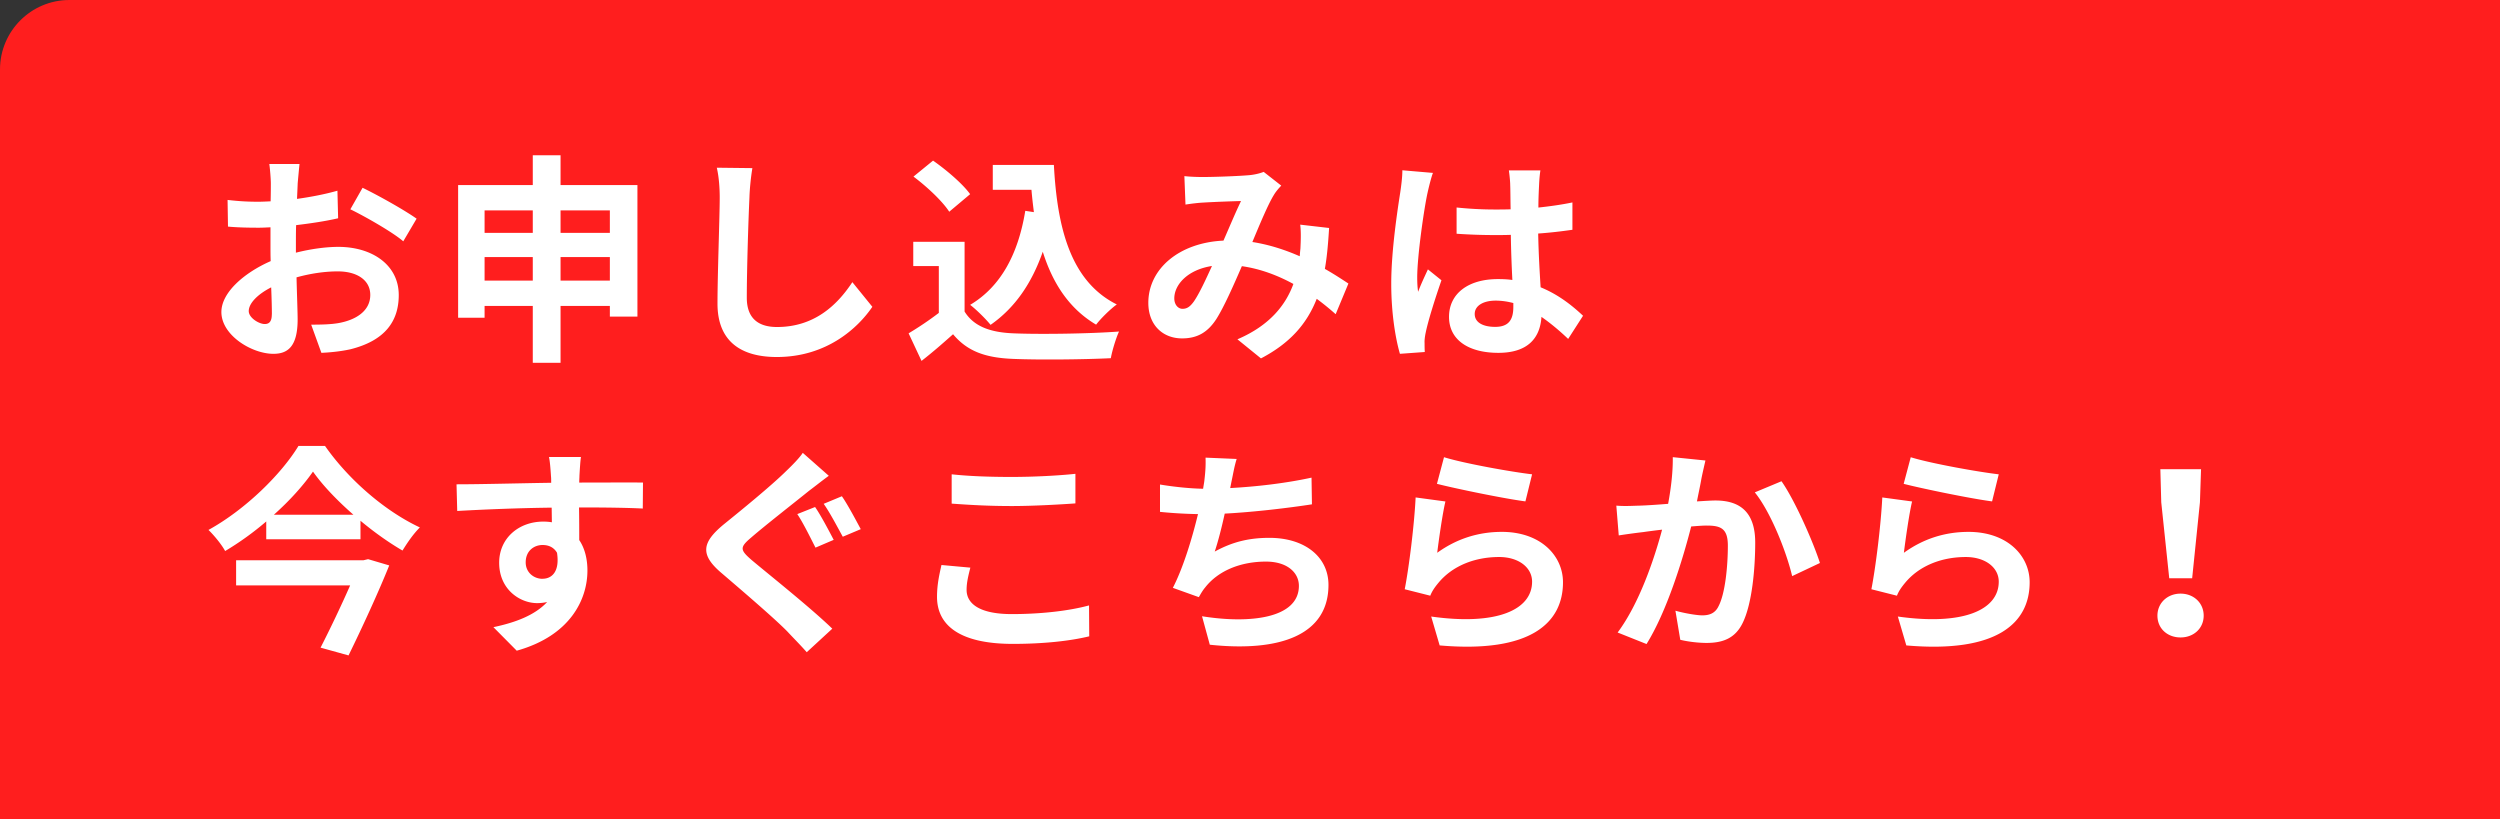
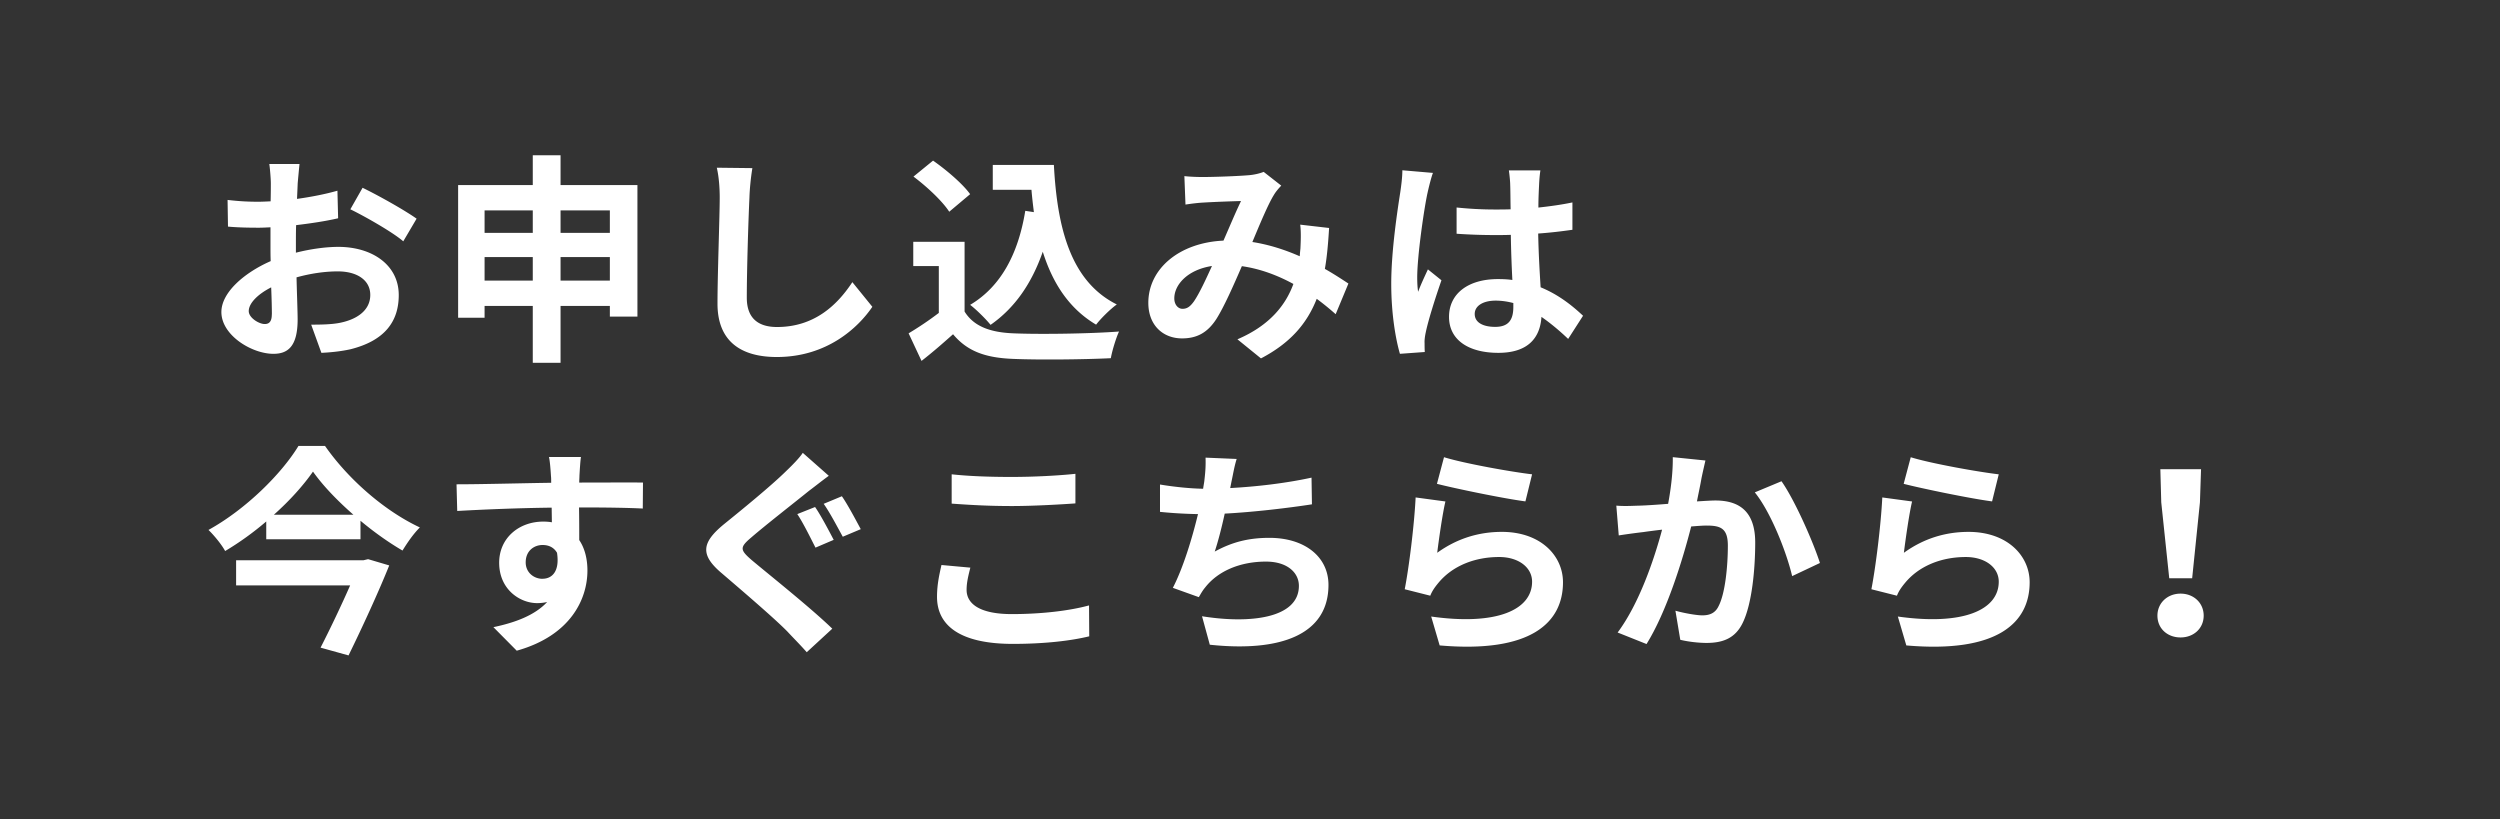
<svg xmlns="http://www.w3.org/2000/svg" data-name="レイヤー 2" viewBox="0 0 360 118">
  <rect x="0" y="0" width="360" height="118" fill="#333333" stroke="none" />
  <g data-name="text">
-     <path d="M10 0h350v118H0V10C0 4.48 4.48 0 10 0" style="fill:#ff1e1e" />
    <path d="M42.64 36.38c2.14-.54 4.32-.83 6.08-.83 4.86 0 8.7 2.59 8.7 6.94 0 3.74-1.95 6.56-6.98 7.81-1.47.32-2.91.45-4.16.51l-1.47-4.06c1.44 0 2.78-.03 3.9-.22 2.56-.45 4.61-1.76 4.61-4.06 0-2.14-1.92-3.39-4.67-3.39-1.95 0-4 .32-5.95.86.06 2.53.16 4.96.16 6.05 0 3.94-1.44 4.96-3.49 4.96-3.1 0-7.49-2.66-7.49-6.02 0-2.78 3.23-5.63 7.1-7.33-.03-.74-.03-1.47-.03-2.21v-2.66c-.61.03-1.18.06-1.7.06-1.44 0-3.04-.03-4.42-.16l-.06-3.84c1.86.22 3.23.26 4.38.26.58 0 1.18-.03 1.82-.06.03-1.12.03-2.05.03-2.59 0-.67-.13-2.21-.22-2.78h4.35c-.06.58-.19 1.95-.26 2.75-.03.7-.06 1.47-.1 2.27 2.08-.29 4.16-.7 5.82-1.18l.1 3.97c-1.79.42-3.97.74-6.05.99-.03.96-.03 1.92-.03 2.85v1.12Zm-3.49 8.9c0-.8-.03-2.24-.1-3.9-1.95.99-3.23 2.3-3.23 3.42 0 .96 1.47 1.86 2.3 1.86.58 0 1.02-.29 1.02-1.38Zm13.06-18.24c2.43 1.18 6.11 3.26 7.78 4.45l-1.92 3.26c-1.5-1.31-5.63-3.65-7.62-4.61zm39.58-.39v18.94h-3.97v-1.54h-7.1v8.19h-4v-8.19h-6.94v1.7h-3.81v-19.1h10.75v-4.29h4v4.29zM69.78 30.3v3.23h6.94V30.3zm6.94 10.11v-3.39h-6.94v3.39zm4-10.11v3.23h7.1V30.3zm7.1 10.11v-3.39h-7.1v3.39zm20.52-16.19c-.22 1.34-.38 2.94-.42 4.22-.16 3.39-.38 10.5-.38 14.43 0 3.2 1.92 4.22 4.35 4.22 5.25 0 8.58-3.01 10.85-6.46l2.88 3.55c-2.05 3.01-6.53 7.23-13.76 7.23-5.18 0-8.54-2.27-8.54-7.68 0-4.26.32-12.58.32-15.29 0-1.5-.13-3.04-.42-4.29l5.12.06Zm30.56 20.64c1.31 2.14 3.71 3.01 7.04 3.14 3.74.16 10.94.06 15.2-.26-.42.9-.99 2.75-1.18 3.84-3.84.19-10.27.26-14.08.1-3.94-.16-6.56-1.06-8.64-3.55-1.41 1.25-2.82 2.5-4.54 3.84L130.84 48c1.34-.8 2.94-1.86 4.35-2.94v-6.75h-3.68v-3.49h7.39v10.05Zm-2.21-14.37c-.99-1.54-3.26-3.65-5.15-5.06l2.82-2.3c1.92 1.34 4.26 3.33 5.34 4.83zm12.19.07c-.13-1.06-.26-2.14-.35-3.23h-5.57v-3.58h8.8c.48 9.06 2.4 16.77 9.06 20.09-.9.64-2.27 1.98-2.98 2.91-3.94-2.34-6.27-6.02-7.68-10.5-1.6 4.58-4.03 8.1-7.52 10.53-.58-.74-2.05-2.21-2.94-2.88 4.48-2.66 6.94-7.42 7.94-13.54l1.25.19Zm43.45 14.68c-.83-.74-1.76-1.5-2.72-2.21-1.41 3.58-3.81 6.37-8.03 8.58l-3.39-2.75c4.8-2.05 7.01-5.09 8.06-7.97-2.24-1.22-4.74-2.18-7.42-2.56-1.18 2.72-2.56 5.86-3.68 7.62-1.25 1.92-2.75 2.78-4.93 2.78-2.78 0-4.86-1.92-4.86-5.12 0-4.9 4.45-8.67 10.82-8.96.9-2.05 1.79-4.19 2.53-5.7-1.25.03-3.97.13-5.41.22-.67.03-1.79.16-2.59.29l-.16-4.1c.83.1 1.92.13 2.62.13 1.79 0 5.18-.13 6.66-.26.77-.06 1.6-.26 2.14-.48l2.53 1.98c-.45.48-.8.9-1.06 1.34-.83 1.34-1.98 4.1-3.1 6.78 2.46.38 4.77 1.15 6.82 2.05.03-.38.06-.74.1-1.09.06-1.22.1-2.43-.03-3.46l4.16.48c-.13 2.11-.29 4.1-.61 5.89 1.31.74 2.46 1.5 3.39 2.11l-1.82 4.38Zm-17.79-6.94c-3.52.54-5.44 2.69-5.44 4.67 0 .9.54 1.5 1.18 1.5s1.09-.29 1.66-1.09c.8-1.18 1.7-3.14 2.59-5.09Zm31.81-13.41c-.26.64-.64 2.24-.77 2.82-.48 2.11-1.5 9.09-1.5 12.26 0 .64.03 1.41.13 2.05.42-1.12.93-2.18 1.41-3.23l1.95 1.57c-.9 2.59-1.92 5.82-2.27 7.55-.1.45-.19 1.12-.16 1.47 0 .32 0 .86.03 1.31l-3.58.26c-.64-2.21-1.25-5.82-1.25-10.11 0-4.8.93-10.78 1.31-13.22.13-.9.29-2.11.29-3.1l4.42.38Zm19.46 23.91c-1.31-1.25-2.59-2.3-3.84-3.17-.19 3.01-1.92 5.18-6.21 5.18s-7.1-1.86-7.1-5.18 2.72-5.44 7.04-5.44c.74 0 1.44.03 2.08.13-.1-1.95-.19-4.26-.22-6.5-.77.03-1.54.03-2.27.03-1.86 0-3.65-.06-5.54-.19v-3.78c1.82.19 3.65.29 5.54.29.74 0 1.5 0 2.24-.03-.03-1.57-.03-2.85-.06-3.52 0-.48-.1-1.44-.19-2.08h4.54c-.1.61-.16 1.38-.19 2.05-.03.7-.1 1.89-.1 3.3 1.73-.19 3.39-.42 4.9-.74v3.94c-1.54.22-3.2.42-4.93.54.06 3.07.22 5.6.35 7.74 2.66 1.09 4.64 2.72 6.11 4.1l-2.14 3.33Zm-7.88-5.16c-.83-.22-1.7-.35-2.56-.35-1.79 0-3.01.74-3.01 1.92 0 1.28 1.28 1.86 2.94 1.86 1.95 0 2.62-1.02 2.62-2.88v-.54ZM46.8 64.21c3.42 4.9 8.67 9.41 13.66 11.74-.96.96-1.79 2.18-2.5 3.33-2.02-1.18-4.1-2.66-6.05-4.29v2.66H38.34v-2.56a43 43 0 0 1-5.92 4.26c-.48-.9-1.57-2.24-2.4-3.04 5.41-2.98 10.56-8.13 12.96-12.1h3.81Zm6.21 16.31 3.04.9c-1.57 3.9-3.87 8.9-5.86 12.96l-4.03-1.12c1.41-2.75 3.04-6.18 4.26-8.96H34v-3.62h18.33l.67-.16Zm-2.12-6.4c-2.34-2.05-4.42-4.22-5.82-6.21-1.38 1.98-3.33 4.16-5.63 6.21H50.9Zm41.67-.89c-1.92-.1-4.9-.16-9.18-.16.03 1.6.03 3.33.03 4.7.8 1.18 1.18 2.72 1.18 4.38 0 4.13-2.43 9.38-10.18 11.55l-3.36-3.39c3.2-.67 5.98-1.73 7.74-3.62-.45.1-.93.16-1.44.16-2.46 0-5.47-1.95-5.47-5.82 0-3.58 2.88-5.92 6.34-5.92.45 0 .86.03 1.25.1l-.03-2.11c-4.8.06-9.7.26-13.6.48l-.1-3.84c3.62 0 9.38-.16 13.63-.22 0-.38 0-.74-.03-.96-.06-1.02-.16-2.24-.29-2.75h4.61c-.1.51-.19 2.21-.22 2.72 0 .26-.03.58-.03.96 3.2 0 7.52-.03 9.18 0zM78.13 83.34c1.31 0 2.5-.99 2.08-3.74-.45-.77-1.18-1.12-2.08-1.12-1.22 0-2.43.83-2.43 2.5 0 1.47 1.18 2.37 2.43 2.37Zm41.21-14.82c-1.02.74-2.05 1.57-2.82 2.14-2.05 1.66-6.21 4.9-8.32 6.72-1.7 1.44-1.66 1.79.03 3.26 2.4 2.02 8.48 6.85 11.62 9.89l-3.68 3.39c-.86-.99-1.86-1.98-2.75-2.94-1.76-1.82-6.59-5.95-9.47-8.42-3.17-2.66-2.91-4.42.26-7.04 2.5-2.02 6.82-5.54 8.96-7.65.9-.86 1.95-1.92 2.43-2.66l3.74 3.3Zm.71 9.22-2.62 1.12c-.67-1.31-1.76-3.55-2.62-4.83l2.56-1.02c.83 1.18 2.08 3.58 2.69 4.74Zm3.9-1.54-2.59 1.09c-.74-1.34-1.86-3.49-2.75-4.74l2.62-1.09c.83 1.18 2.08 3.55 2.72 4.74m15.78 5.54c-.29 1.15-.54 2.14-.54 3.2 0 2.02 1.92 3.49 6.5 3.49 4.29 0 8.32-.48 11.13-1.25l.03 4.45c-2.75.67-6.56 1.09-11.01 1.09-7.26 0-10.91-2.43-10.91-6.78 0-1.86.38-3.39.64-4.58zm-2.69-13.44c2.37.26 5.31.38 8.64.38 3.14 0 6.75-.19 9.18-.45v4.26c-2.21.16-6.14.38-9.15.38-3.33 0-6.08-.16-8.67-.35zm51.9 4.32c-3.3.51-8.32 1.12-12.58 1.34-.42 1.92-.93 3.94-1.44 5.47 2.56-1.41 4.96-1.98 7.87-1.98 5.12 0 8.51 2.75 8.51 6.78 0 7.14-6.85 9.7-17.09 8.61l-1.12-4.1c6.94 1.12 13.95.29 13.95-4.38 0-1.89-1.66-3.49-4.74-3.49-3.65 0-6.88 1.31-8.77 3.74-.35.42-.58.83-.9 1.38l-3.74-1.34c1.5-2.91 2.78-7.14 3.62-10.62a65 65 0 0 1-5.47-.32v-3.94c1.89.32 4.29.58 6.21.61.06-.48.16-.9.19-1.28.16-1.38.19-2.14.16-3.2l4.48.19c-.35 1.12-.51 2.18-.74 3.23l-.19.96c3.62-.19 7.9-.67 11.71-1.5l.06 3.84Zm18.02 6.98c2.88-2.08 6.02-3.01 9.31-3.01 5.57 0 8.8 3.42 8.8 7.26 0 5.79-4.58 10.24-17.76 9.09l-1.22-4.16c9.5 1.34 14.53-.99 14.53-5.02 0-2.05-1.95-3.55-4.74-3.55-3.58 0-6.75 1.31-8.74 3.71-.58.7-.93 1.22-1.18 1.86l-3.68-.93c.61-3.1 1.38-9.28 1.57-13.22l4.29.58c-.42 1.76-.96 5.57-1.18 7.39m.99-13.76c3.01.93 9.89 2.14 12.67 2.46l-.96 3.9c-3.2-.42-10.27-1.89-12.74-2.53l1.02-3.84Zm37.63.48c-.19.83-.42 1.82-.58 2.62-.16.96-.42 2.11-.64 3.26 1.06-.06 2.02-.13 2.66-.13 3.36 0 5.73 1.5 5.73 6.05 0 3.74-.45 8.8-1.79 11.55-1.06 2.21-2.82 2.91-5.22 2.91-1.22 0-2.72-.19-3.78-.45l-.7-4.19c1.22.35 3.04.67 3.87.67 1.06 0 1.89-.32 2.37-1.38.9-1.76 1.31-5.54 1.31-8.67 0-2.53-1.09-2.88-3.1-2.88-.51 0-1.28.06-2.18.13-1.22 4.8-3.52 12.26-6.43 16.93l-4.16-1.66c3.1-4.16 5.25-10.5 6.4-14.81-1.12.13-2.11.26-2.72.35-.9.1-2.53.32-3.52.48l-.35-4.29c1.15.1 2.21.03 3.36 0 .99-.03 2.5-.13 4.1-.26.45-2.43.7-4.74.67-6.72l4.7.48Zm10.95 2.97c1.92 2.72 4.58 8.77 5.54 11.78l-4 1.89c-.83-3.52-3.1-9.25-5.38-12.06l3.84-1.6Zm17.63 10.31c2.88-2.08 6.02-3.01 9.31-3.01 5.57 0 8.8 3.42 8.8 7.26 0 5.79-4.58 10.24-17.76 9.09l-1.22-4.16c9.5 1.34 14.53-.99 14.53-5.02 0-2.05-1.95-3.55-4.74-3.55-3.58 0-6.75 1.31-8.74 3.71-.58.7-.93 1.22-1.18 1.86l-3.68-.93c.61-3.1 1.38-9.28 1.57-13.22l4.29.58c-.42 1.76-.96 5.57-1.18 7.39m.99-13.76c3.01.93 9.89 2.14 12.67 2.46l-.96 3.9c-3.2-.42-10.27-1.89-12.73-2.53l1.02-3.84Zm35.52 22.81c0-1.82 1.44-3.17 3.33-3.17s3.33 1.34 3.33 3.17-1.44 3.14-3.33 3.14-3.33-1.28-3.33-3.14m.55-16.32-.13-4.77h5.86l-.16 4.77-1.12 10.94h-3.3z" style="fill:#fff" />
  </g>
</svg>